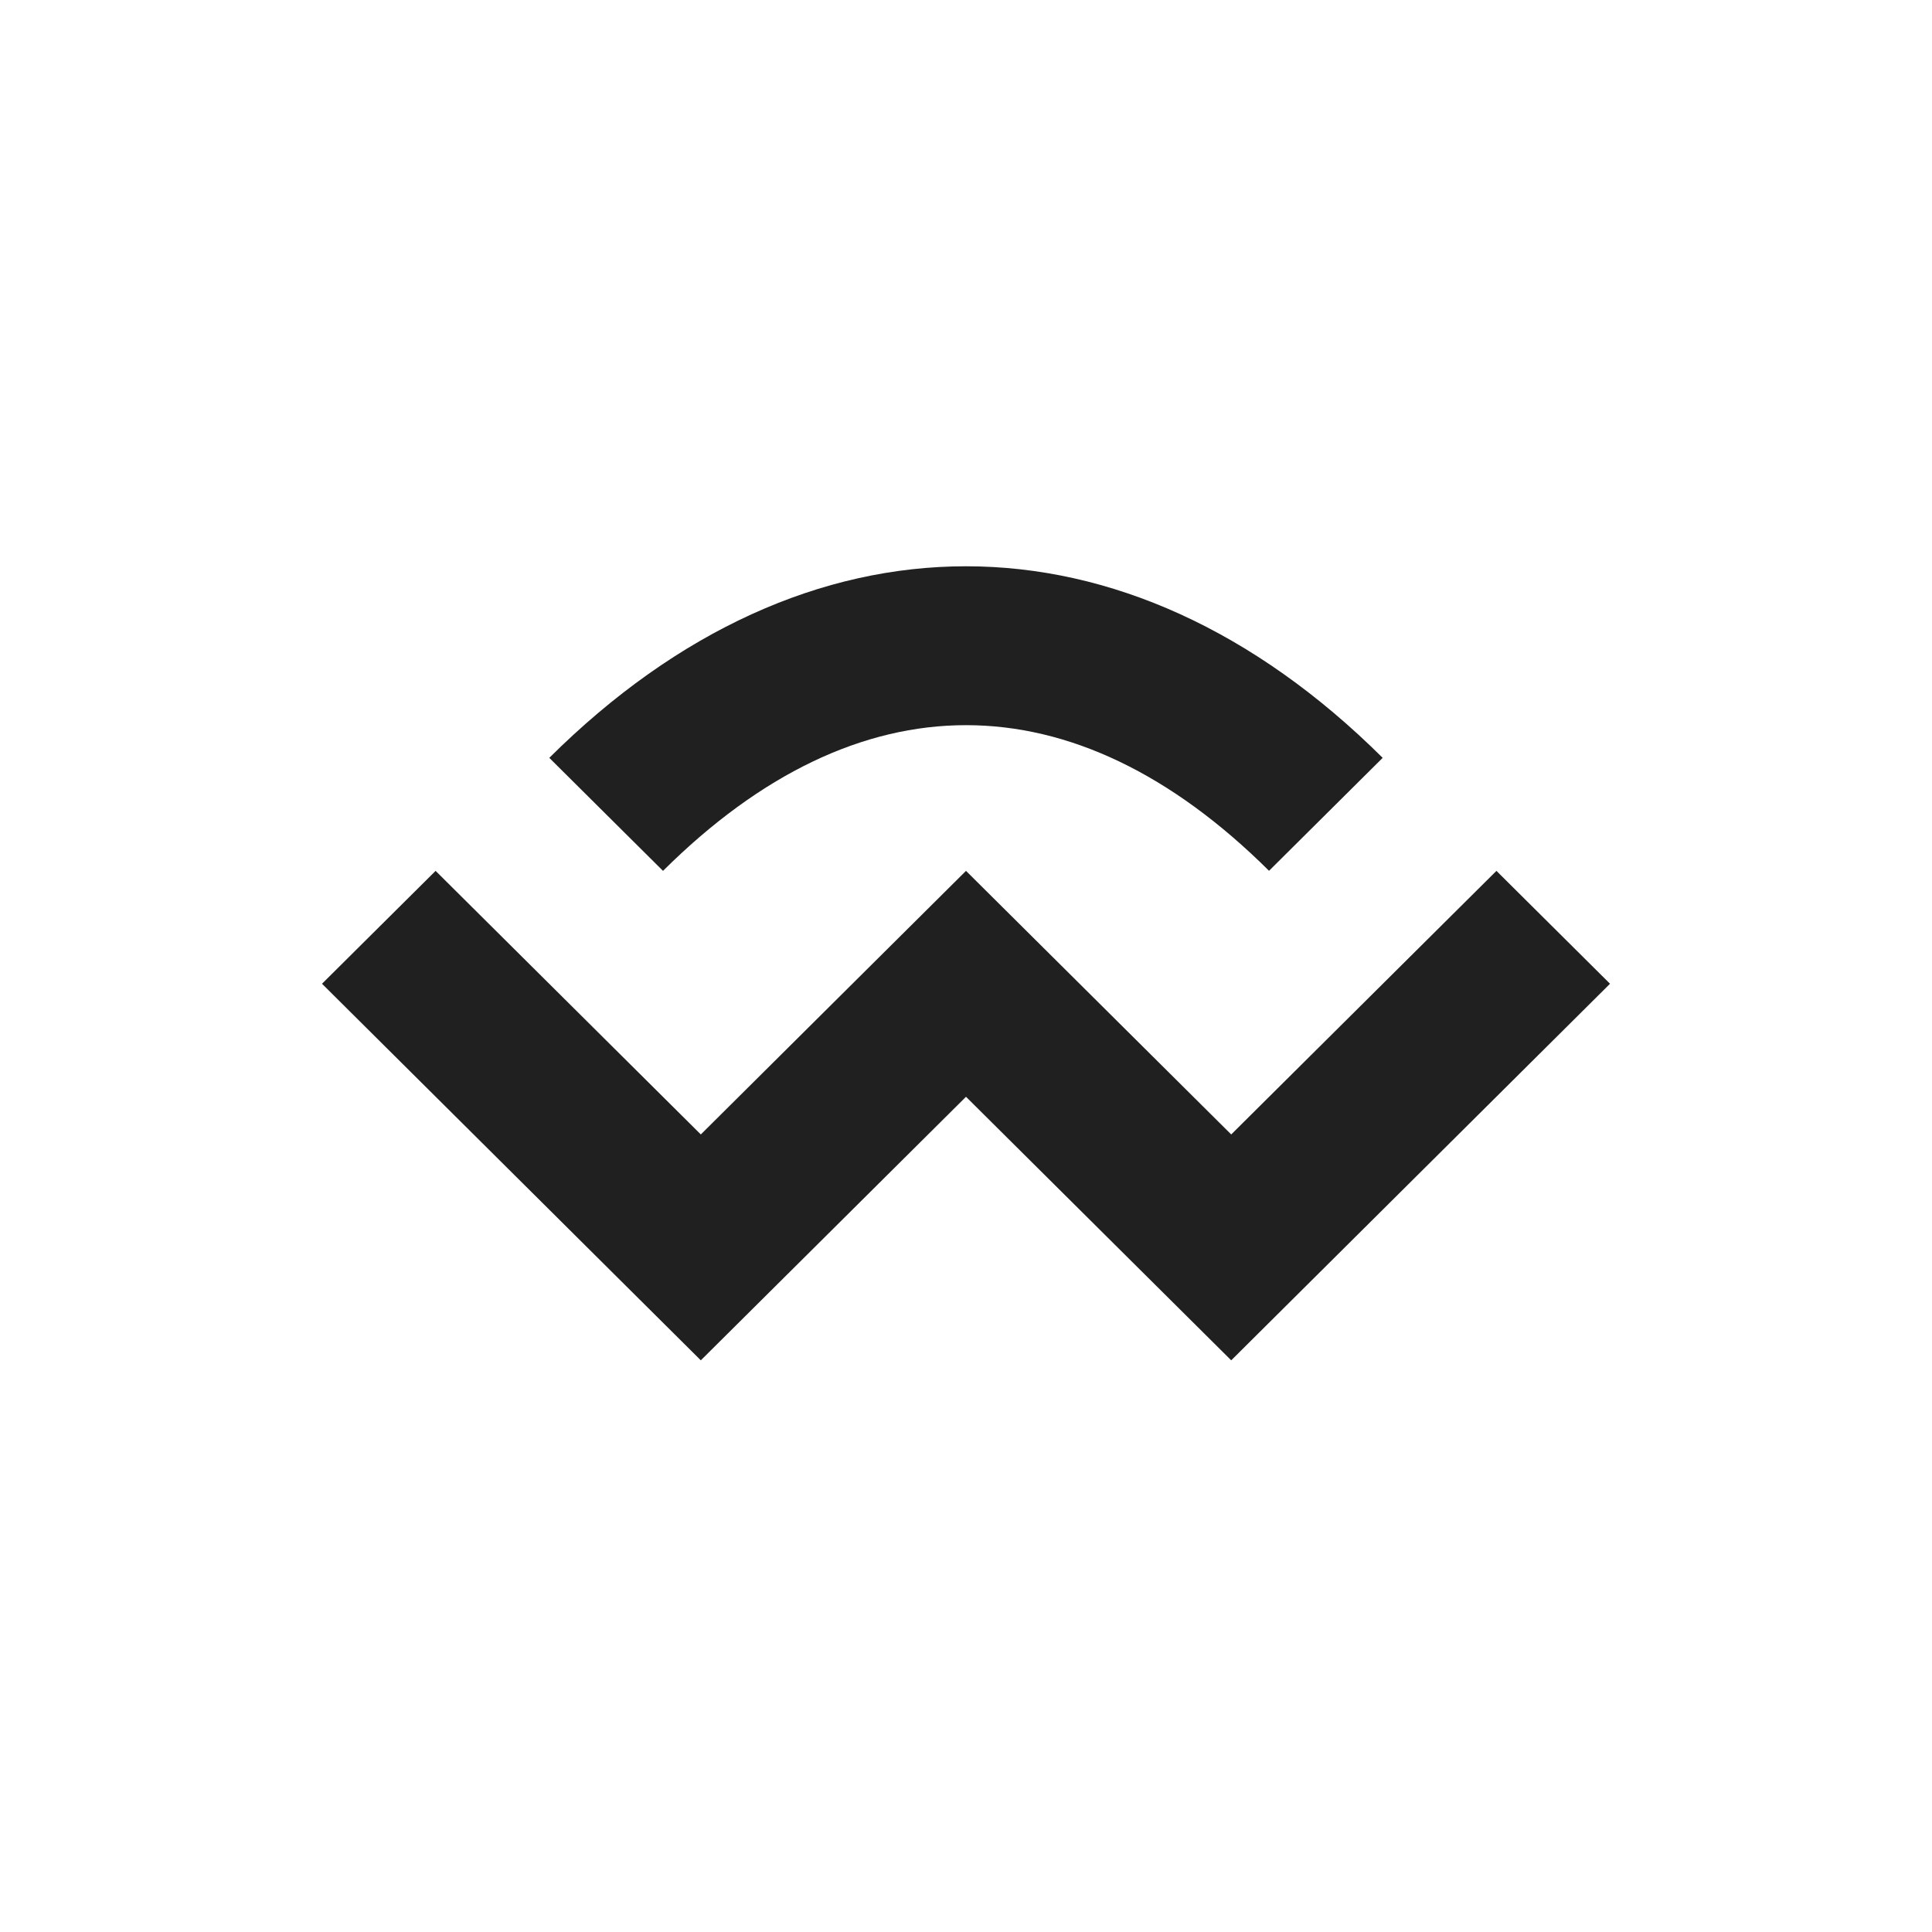
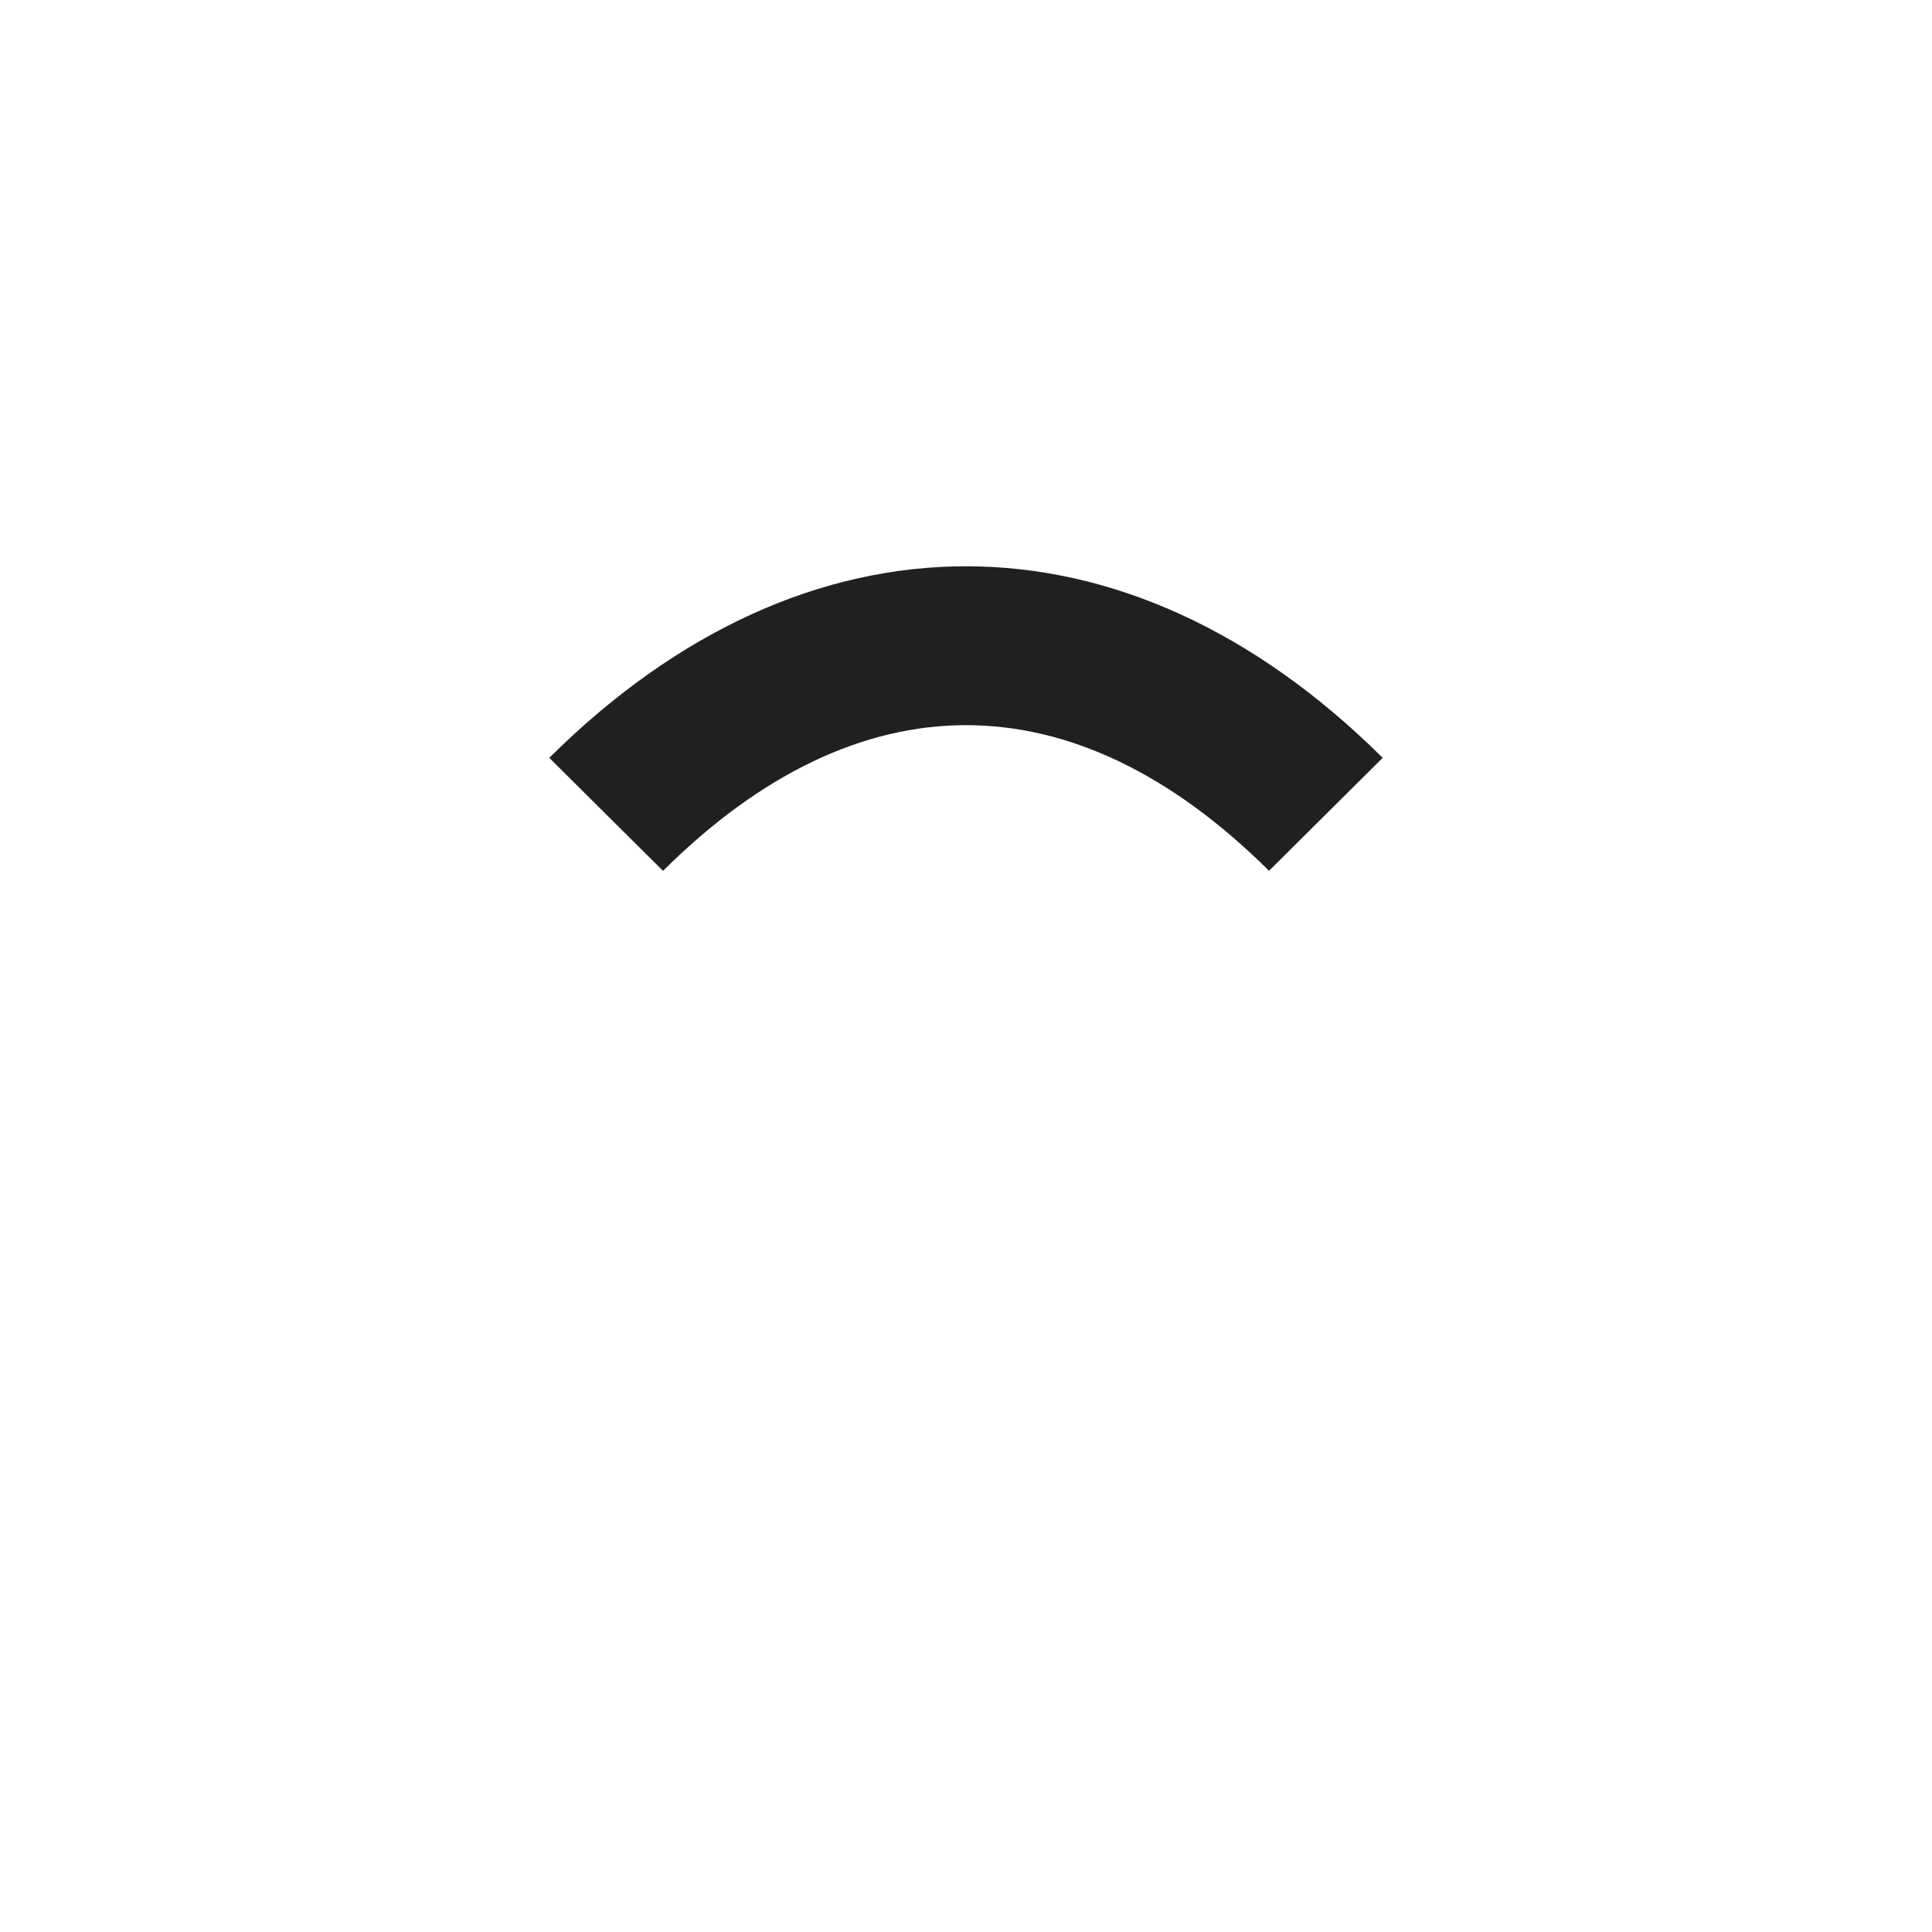
<svg xmlns="http://www.w3.org/2000/svg" width="58" height="58" viewBox="0 0 58 58" fill="none">
  <rect width="58" height="58" fill="white" />
  <path d="M38.095 26.144L41.509 22.751C33.794 15.083 24.206 15.083 16.49 22.751L19.904 26.144C25.772 20.312 32.231 20.312 38.099 26.144H38.095Z" fill="#202020" />
-   <path d="M36.962 34.057L29 26.144L21.039 34.057L13.077 26.144L9.667 29.533L21.039 40.838L29 32.926L36.962 40.838L48.334 29.533L44.924 26.144L36.962 34.057Z" fill="#202020" />
</svg>